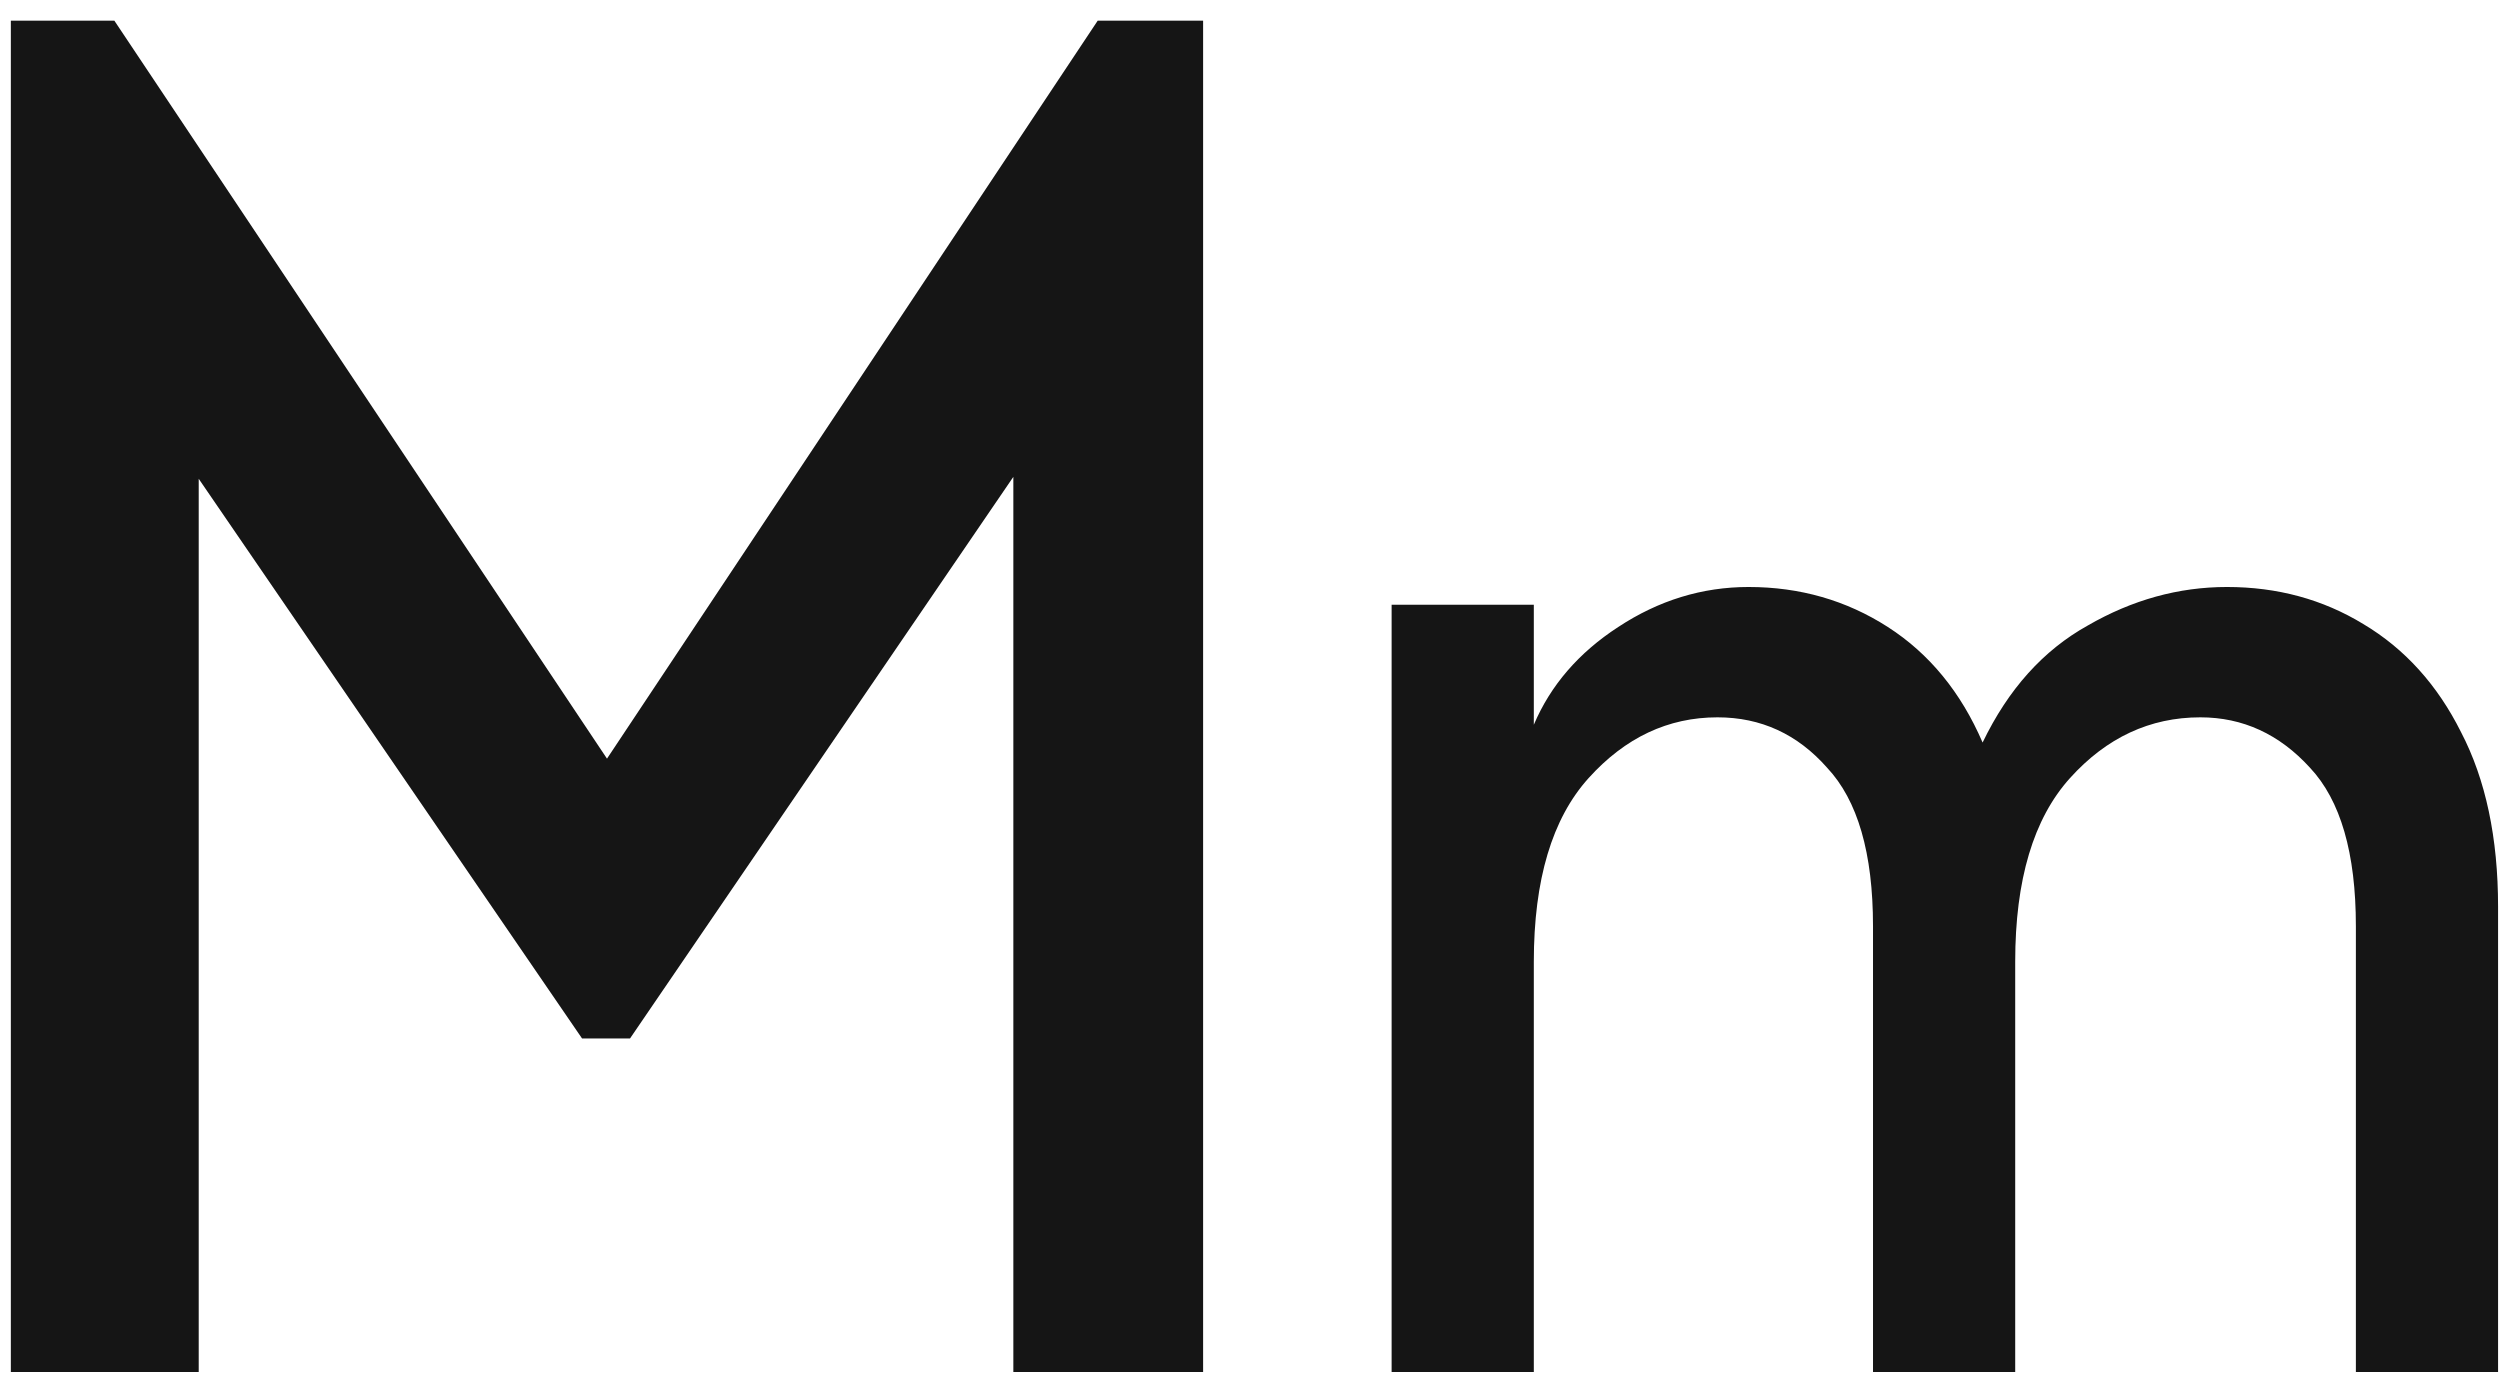
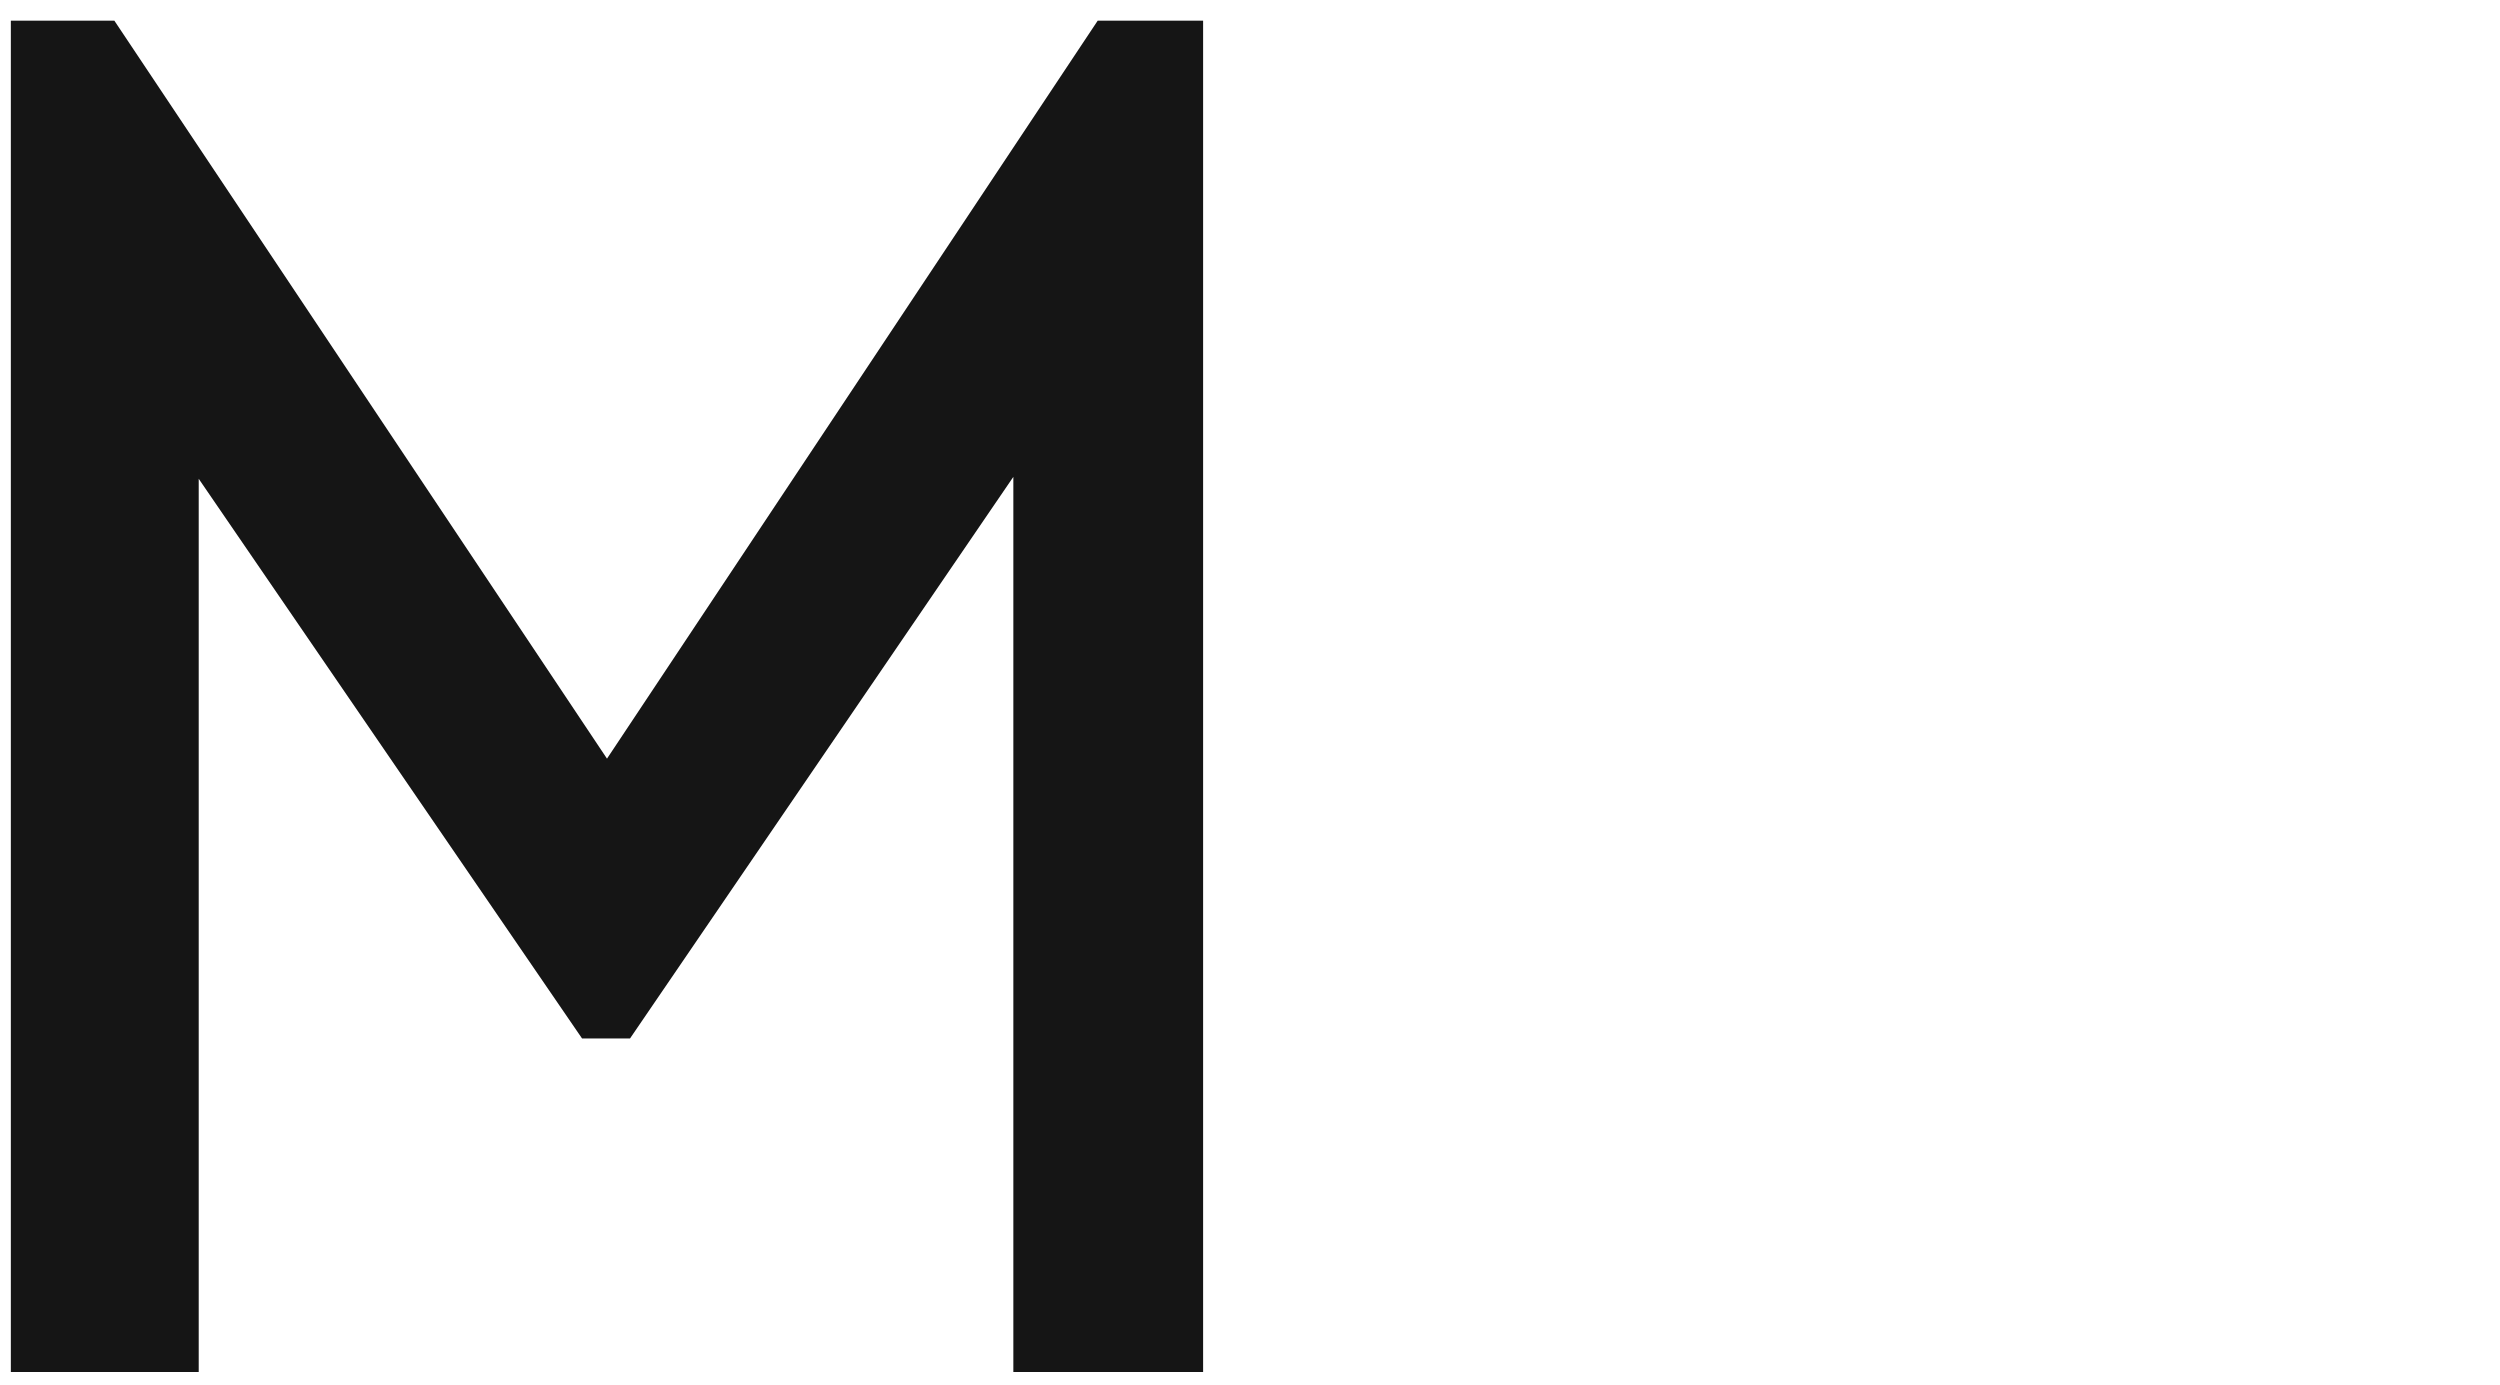
<svg xmlns="http://www.w3.org/2000/svg" width="74" height="41" viewBox="0 0 74 41" fill="none">
  <path d="M0.321 40.612V0.612H3.385L17.967 22.456L32.492 0.612H35.612V40.612H29.995V14.115L18.648 30.739H17.229L5.882 14.172V40.612H0.321Z" fill="#151515" />
-   <path d="M41.192 40.612V17.901H45.401V21.453C45.898 20.283 46.731 19.319 47.9 18.559C49.099 17.77 50.385 17.375 51.758 17.375C53.278 17.375 54.652 17.77 55.88 18.559C57.107 19.348 58.042 20.488 58.685 21.979C59.445 20.4 60.483 19.246 61.798 18.515C63.114 17.755 64.487 17.375 65.919 17.375C67.41 17.375 68.755 17.741 69.953 18.471C71.18 19.202 72.145 20.269 72.847 21.672C73.577 23.075 73.943 24.799 73.943 26.845V40.612H69.734V27.415C69.734 25.252 69.281 23.689 68.375 22.724C67.469 21.73 66.387 21.233 65.13 21.233C63.64 21.233 62.354 21.832 61.272 23.031C60.191 24.229 59.65 26.041 59.65 28.467V40.612H55.441V27.415C55.441 25.252 54.988 23.689 54.082 22.724C53.205 21.73 52.124 21.233 50.838 21.233C49.376 21.233 48.105 21.832 47.023 23.031C45.942 24.229 45.401 26.041 45.401 28.467V40.612H41.192Z" fill="#151515" />
</svg>